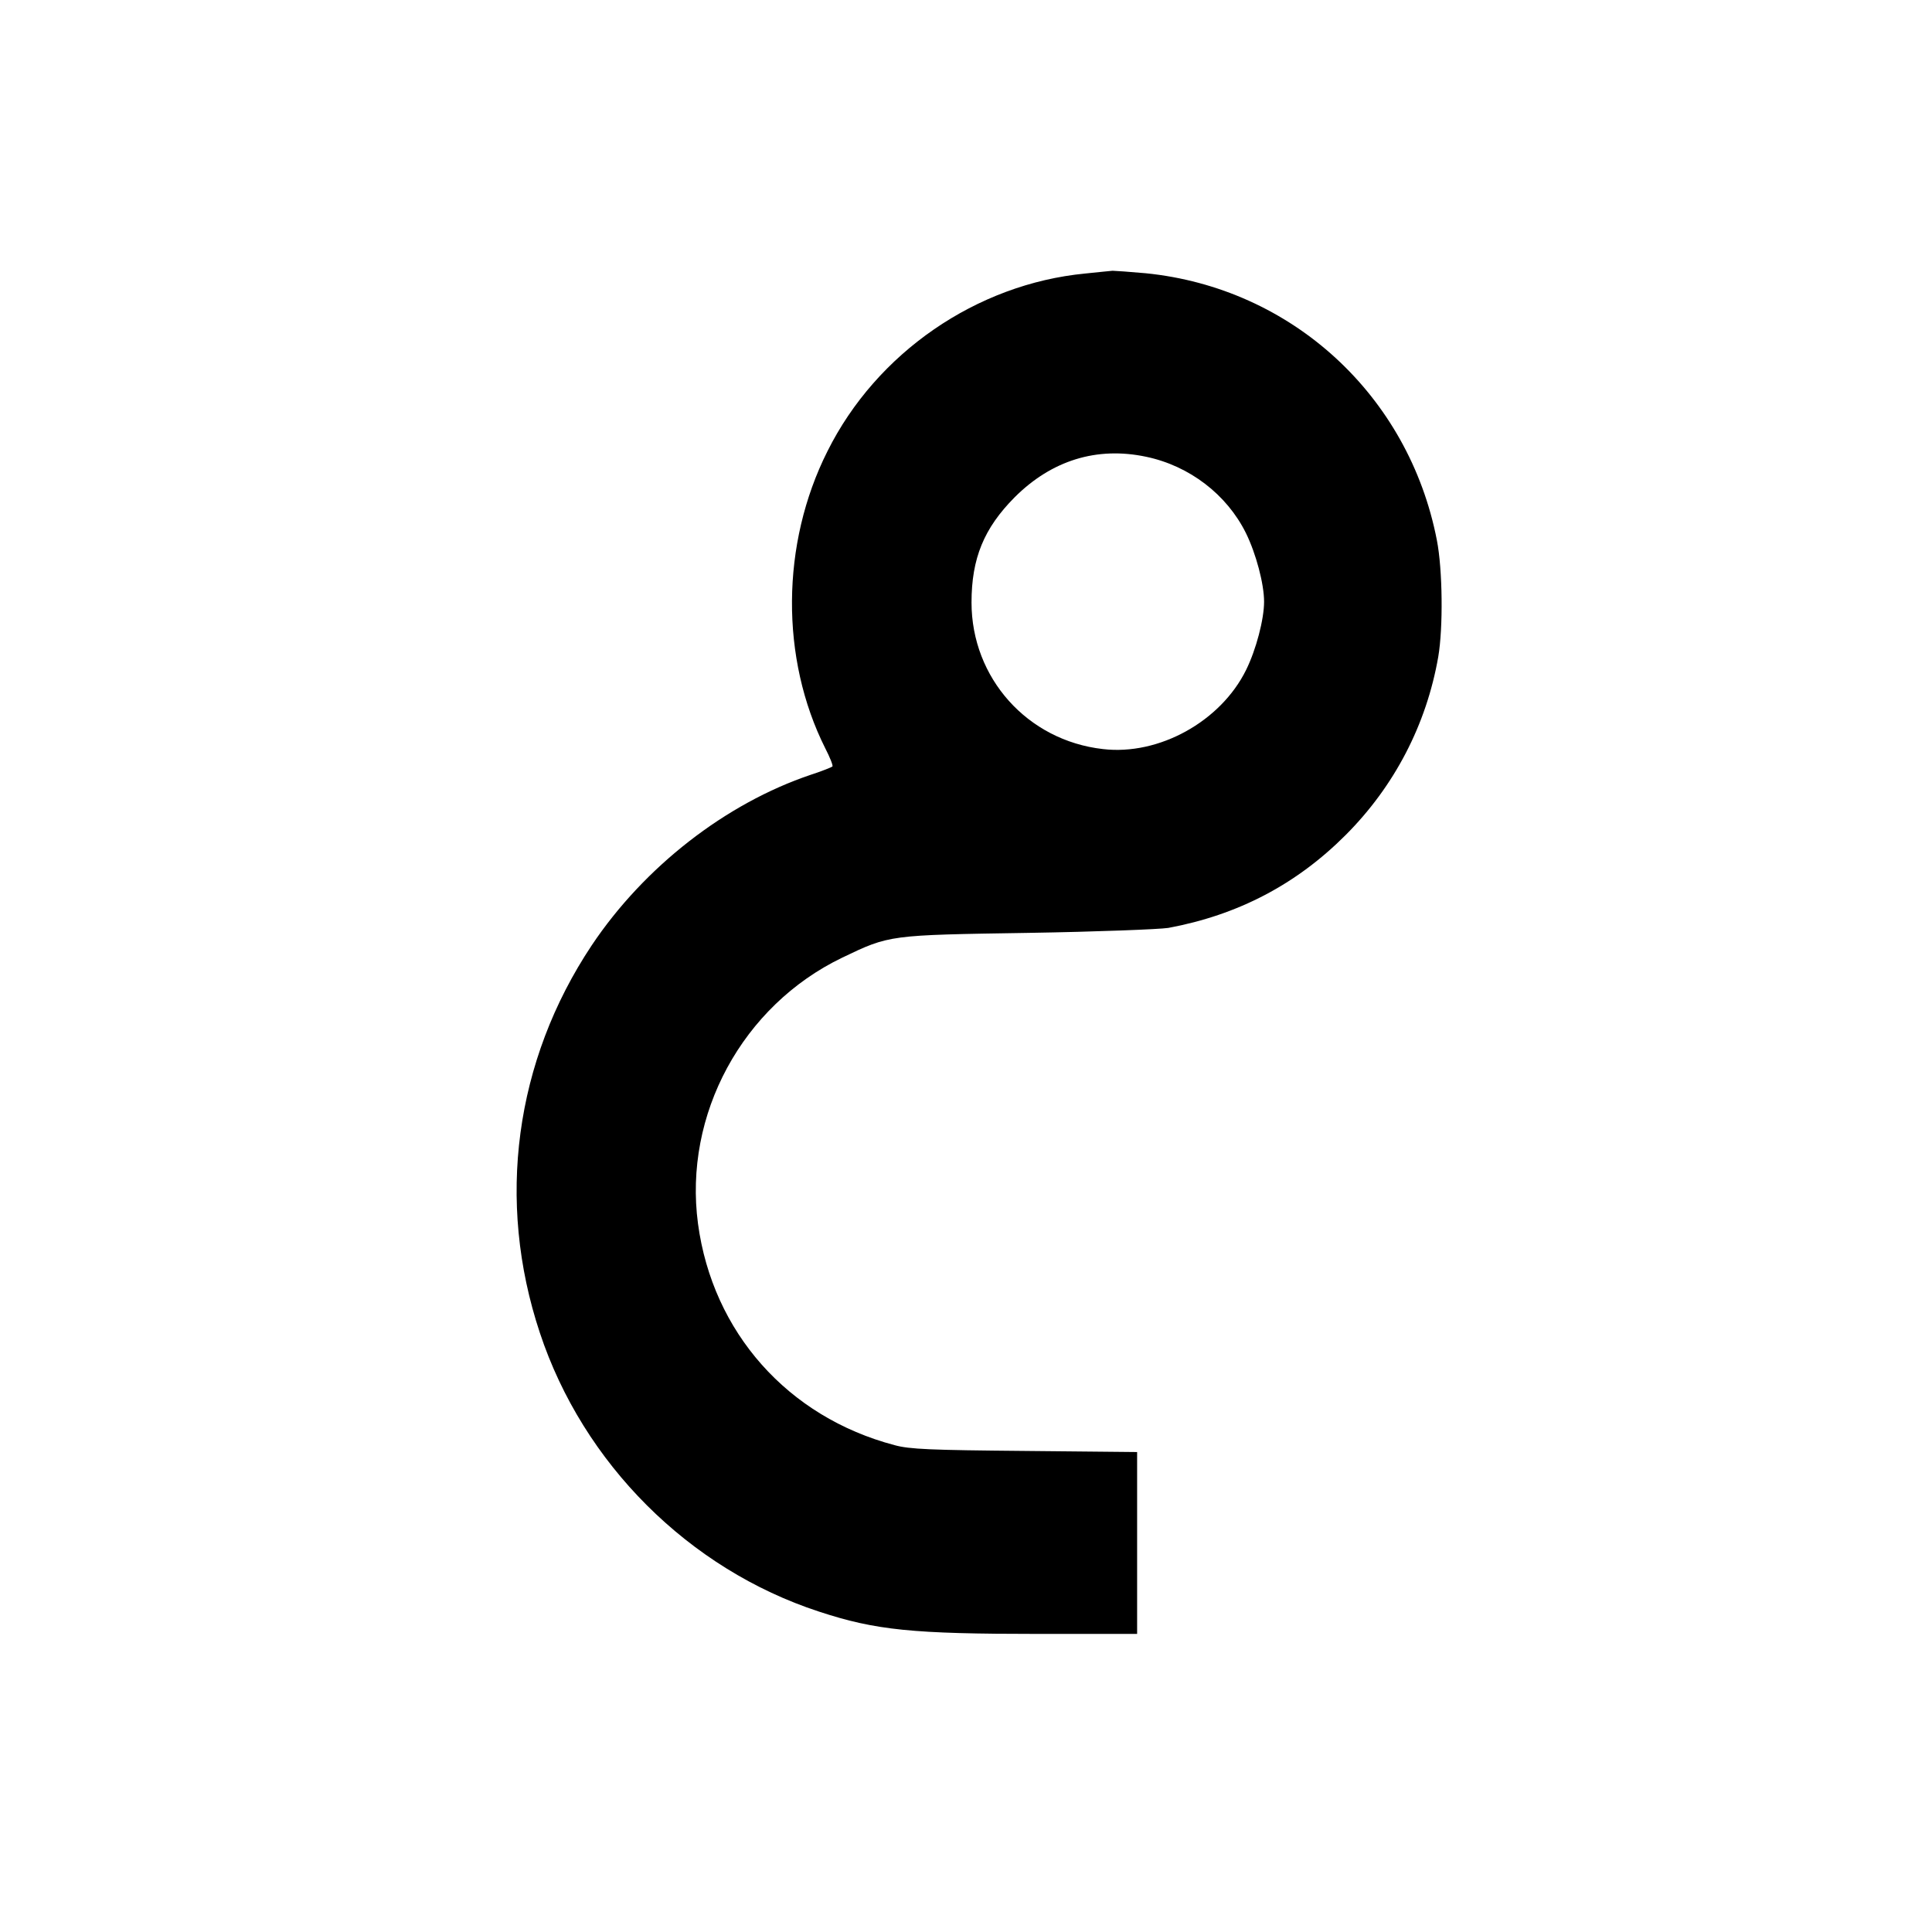
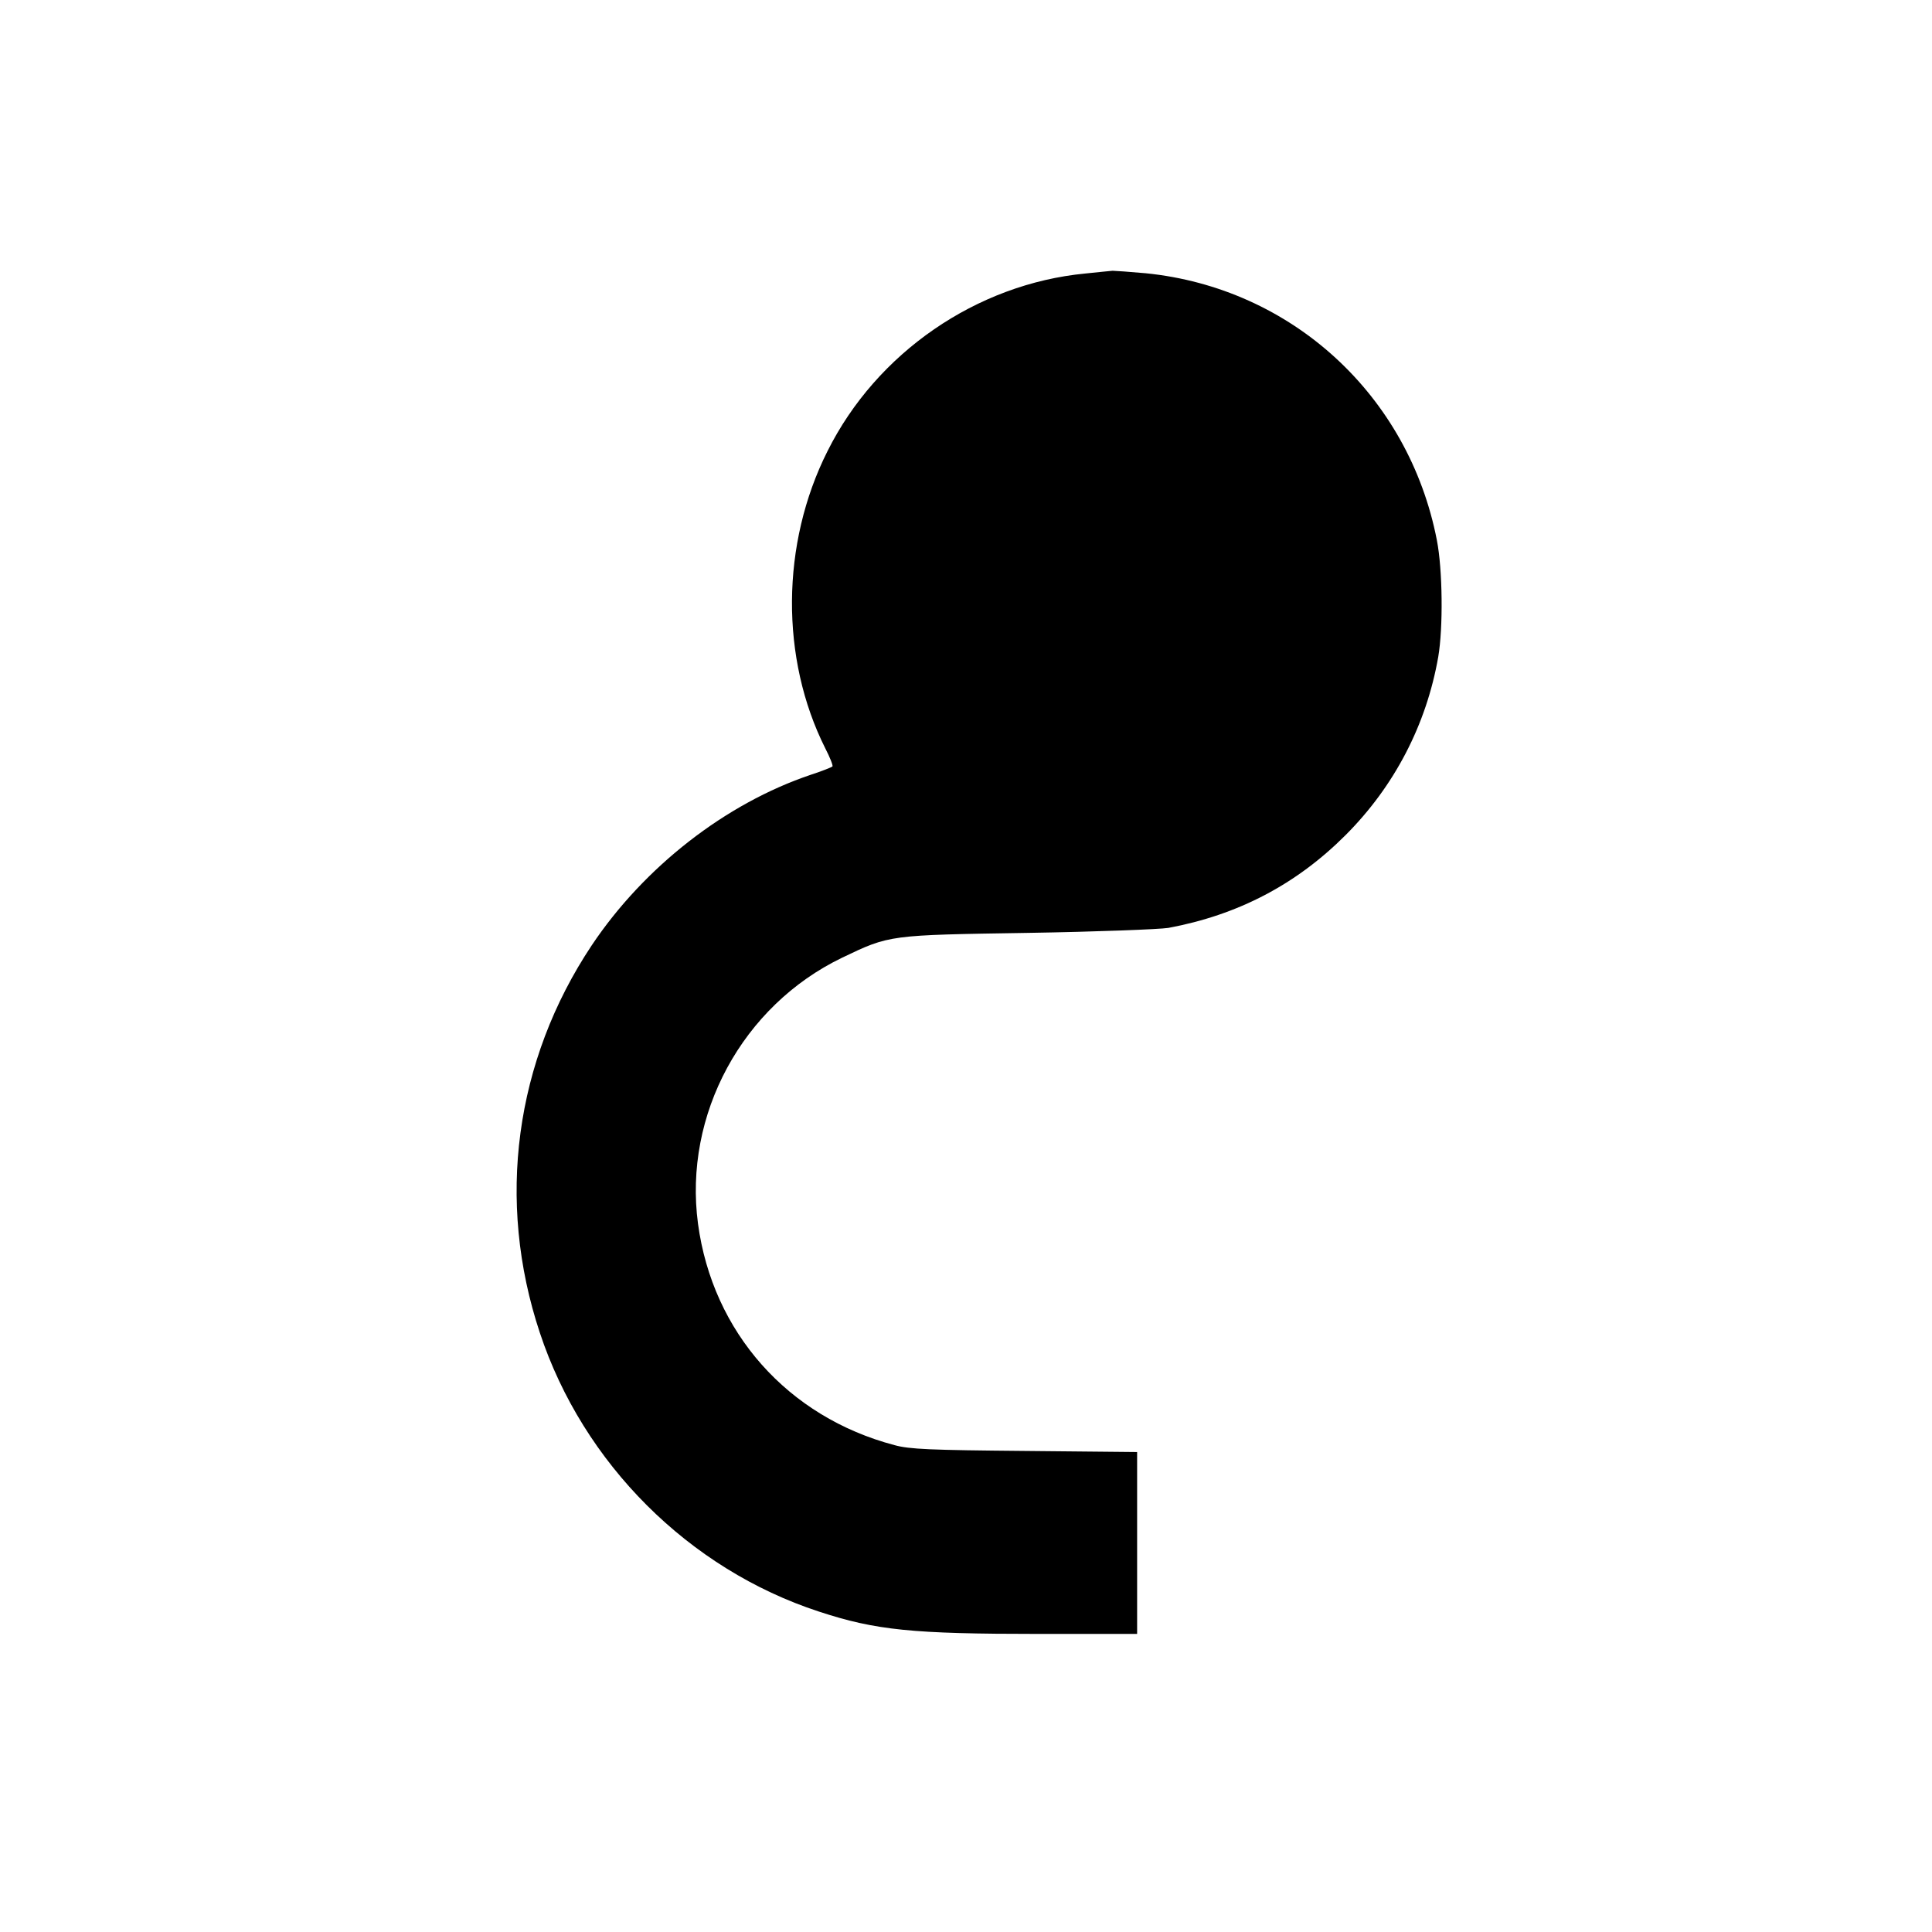
<svg xmlns="http://www.w3.org/2000/svg" version="1.0" width="700pt" height="700pt" viewBox="0 0 700 700" preserveAspectRatio="xMidYMid meet">
  <g transform="translate(0,700) scale(0.1,-0.1)" fill="#000000" stroke="none">
-     <path d="M3932 6009 c-394 -38 -756 -287 -934 -644 -169 -336 -171 -751 -8 -1076 17 -33 29 -63 26 -66 -3 -3 -38 -17 -78 -30 -309 -104 -604 -334 -794 -618 -279 -419 -347 -926 -188 -1404 157 -474 540 -856 1011 -1010 207 -68 339 -81 799 -81 l354 0 0 329 0 330 -407 4 c-341 3 -418 6 -472 21 -387 102 -659 409 -712 802 -53 396 161 790 522 964 173 83 169 82 674 90 248 4 476 13 508 18 253 47 464 158 642 336 177 177 293 400 336 646 18 105 16 316 -5 423 -102 525 -526 914 -1055 967 -57 5 -111 9 -120 9 -9 -1 -53 -5 -99 -10z m221 -664 c157 -33 292 -137 361 -276 37 -75 66 -185 66 -249 0 -64 -29 -174 -65 -247 -92 -187 -316 -311 -519 -287 -274 31 -476 258 -476 531 0 160 45 269 156 381 134 134 298 185 477 147z" />
+     <path d="M3932 6009 c-394 -38 -756 -287 -934 -644 -169 -336 -171 -751 -8 -1076 17 -33 29 -63 26 -66 -3 -3 -38 -17 -78 -30 -309 -104 -604 -334 -794 -618 -279 -419 -347 -926 -188 -1404 157 -474 540 -856 1011 -1010 207 -68 339 -81 799 -81 l354 0 0 329 0 330 -407 4 c-341 3 -418 6 -472 21 -387 102 -659 409 -712 802 -53 396 161 790 522 964 173 83 169 82 674 90 248 4 476 13 508 18 253 47 464 158 642 336 177 177 293 400 336 646 18 105 16 316 -5 423 -102 525 -526 914 -1055 967 -57 5 -111 9 -120 9 -9 -1 -53 -5 -99 -10z m221 -664 z" />
  </g>
</svg>